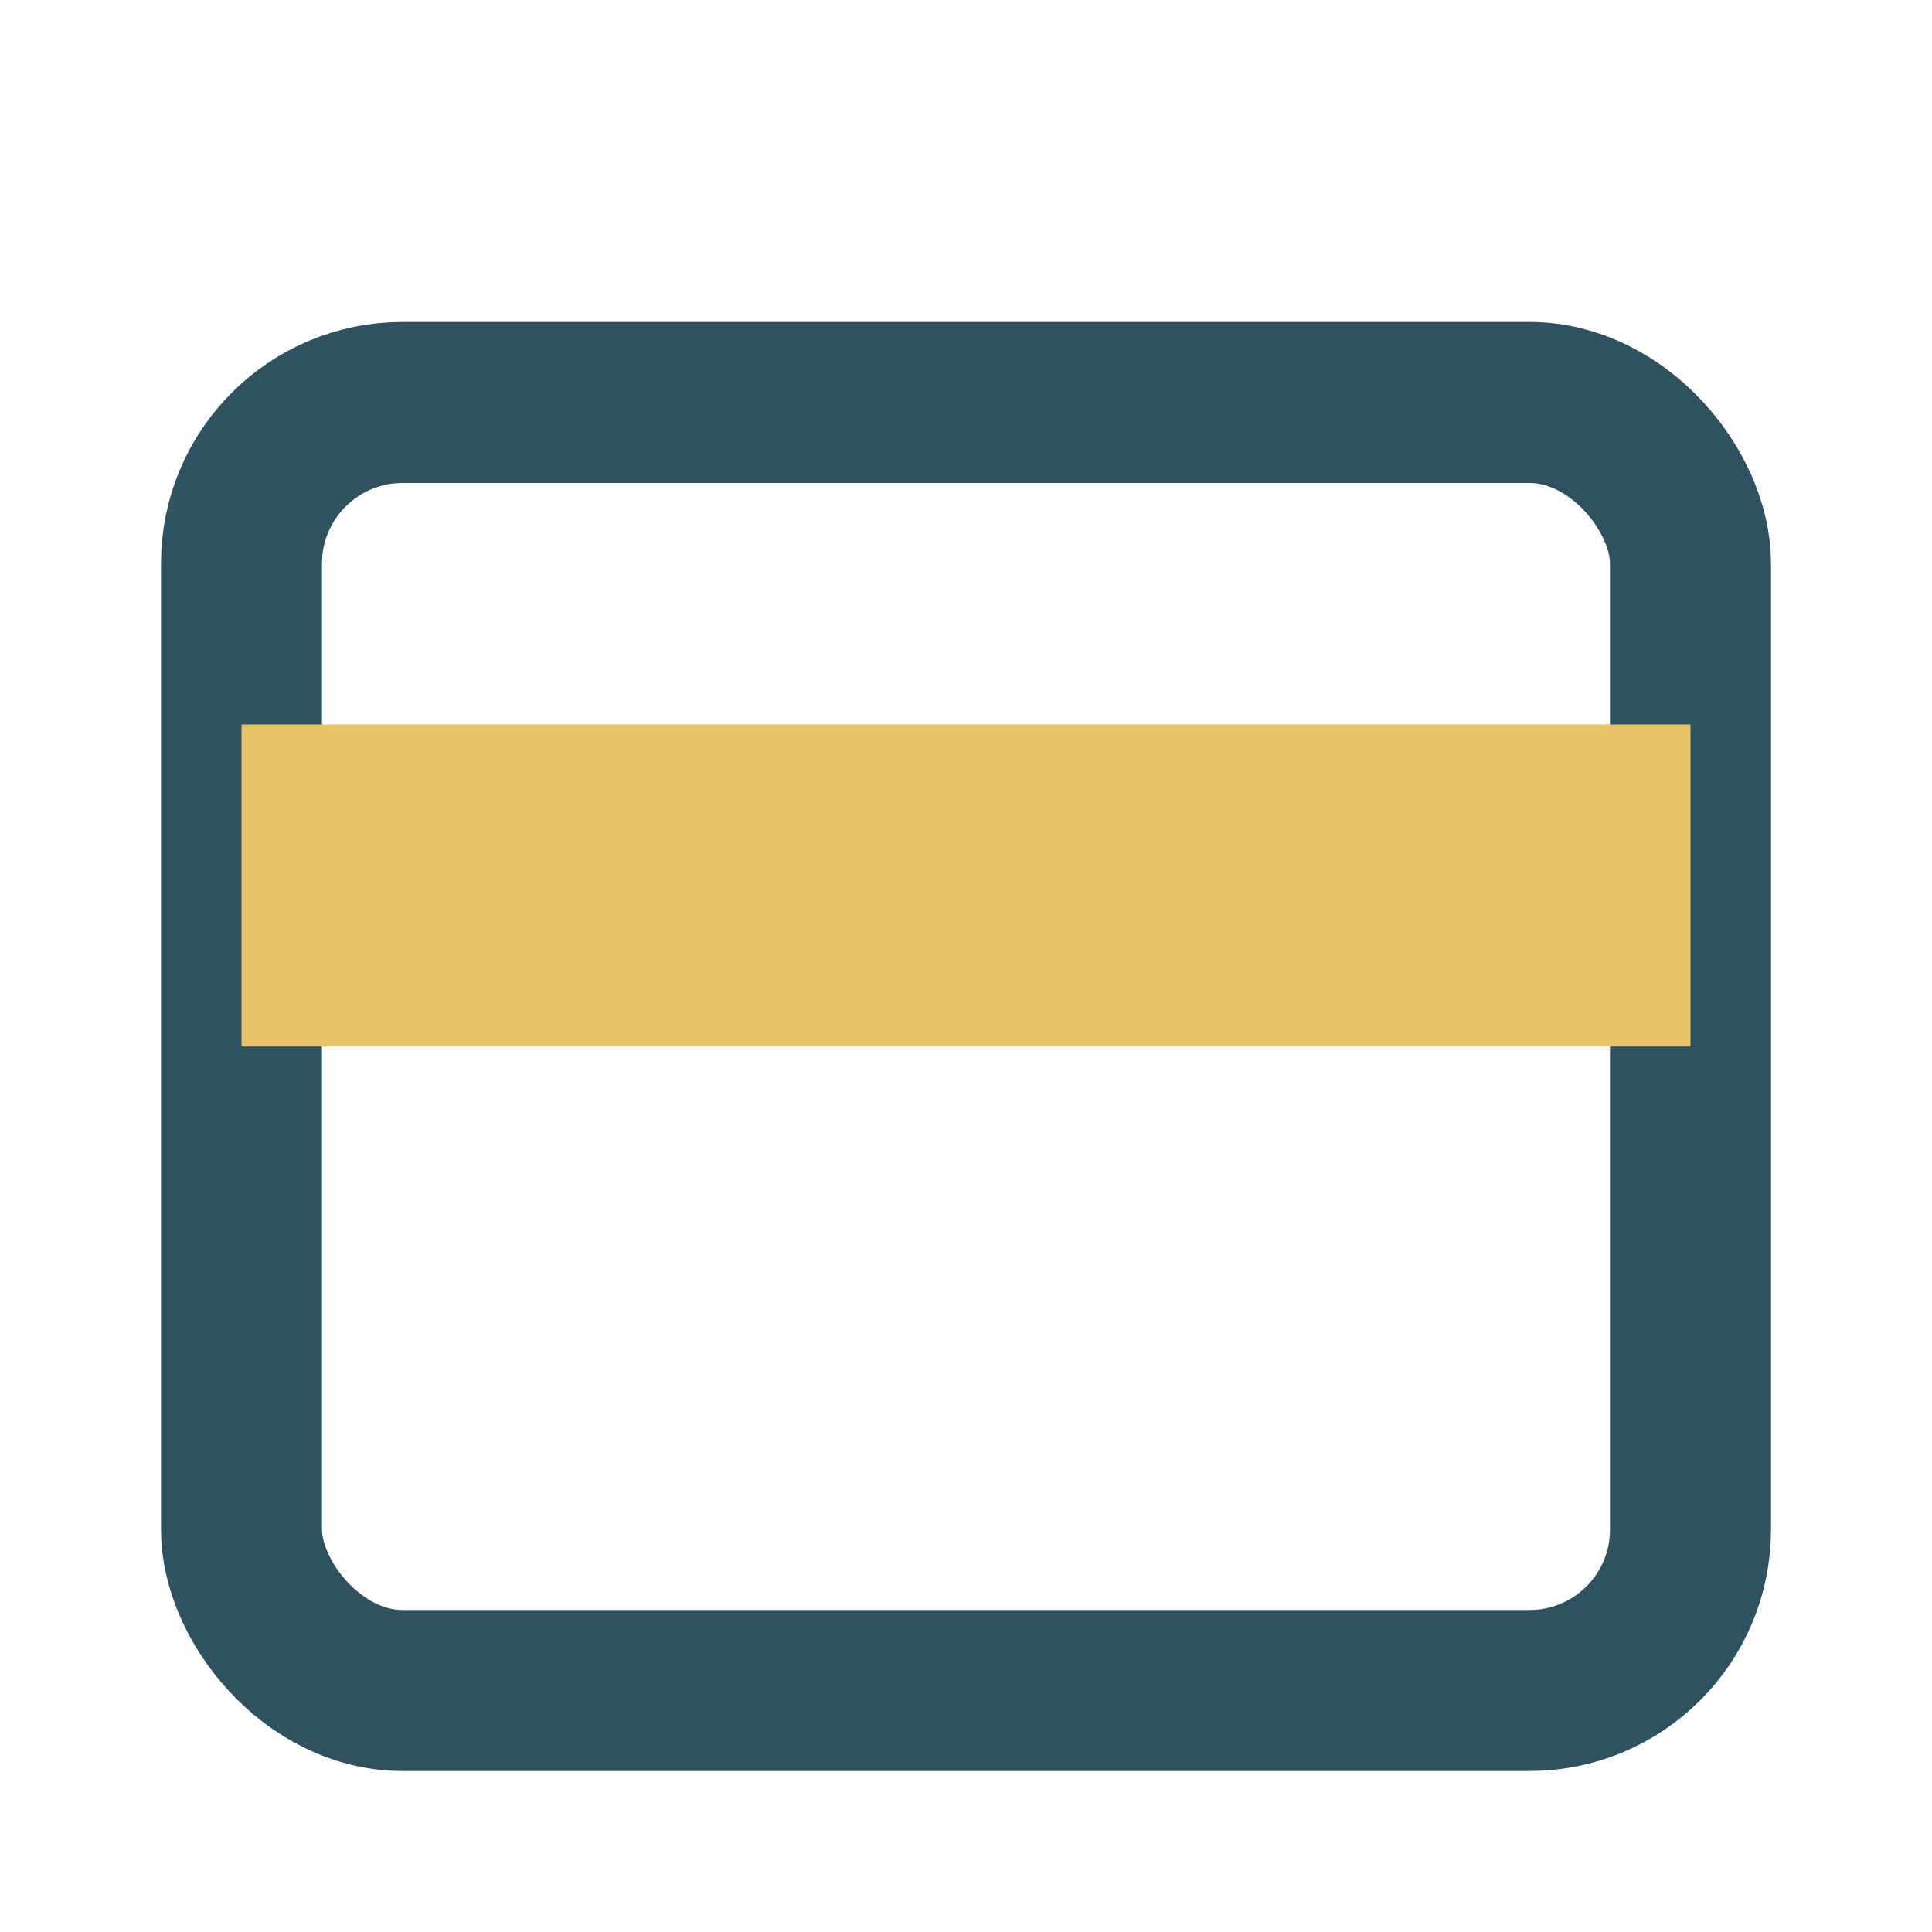
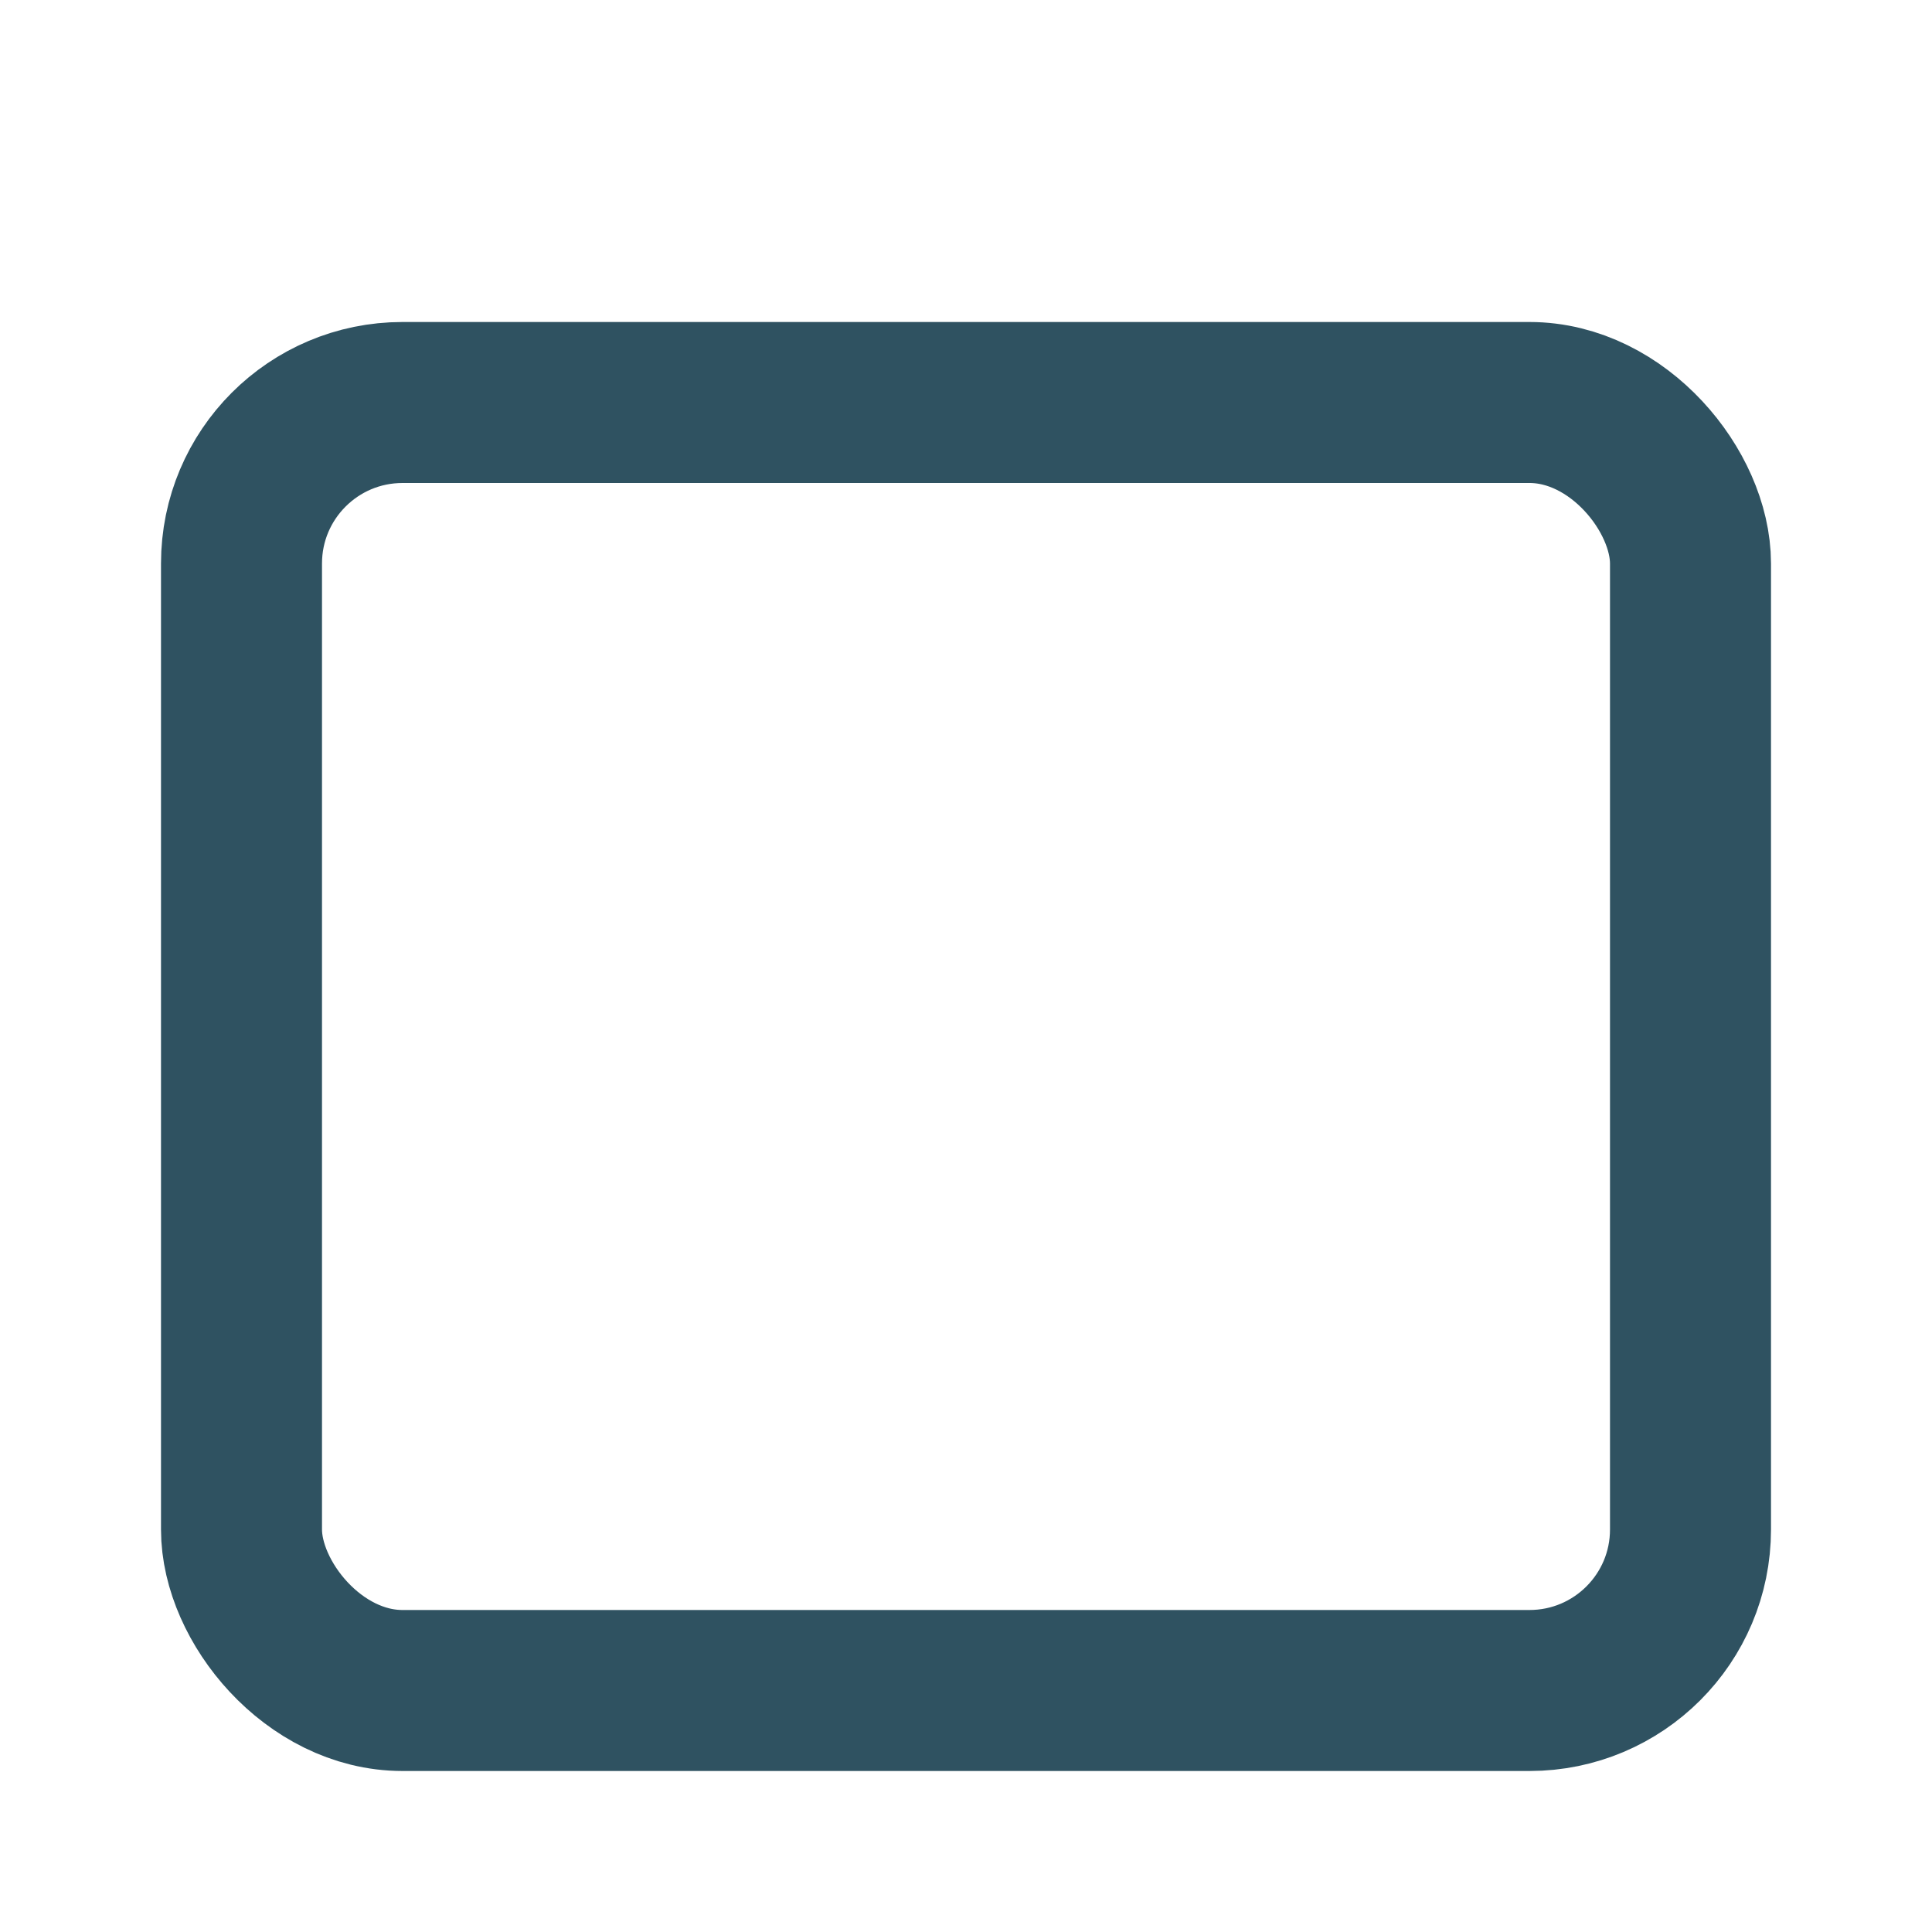
<svg xmlns="http://www.w3.org/2000/svg" width="24" height="24" viewBox="0 0 24 24">
  <rect x="3" y="5" width="18" height="16" rx="2" stroke="#2F5261" fill="none" stroke-width="2" />
-   <rect x="3" y="9" width="18" height="4" fill="#E7C46A" />
</svg>